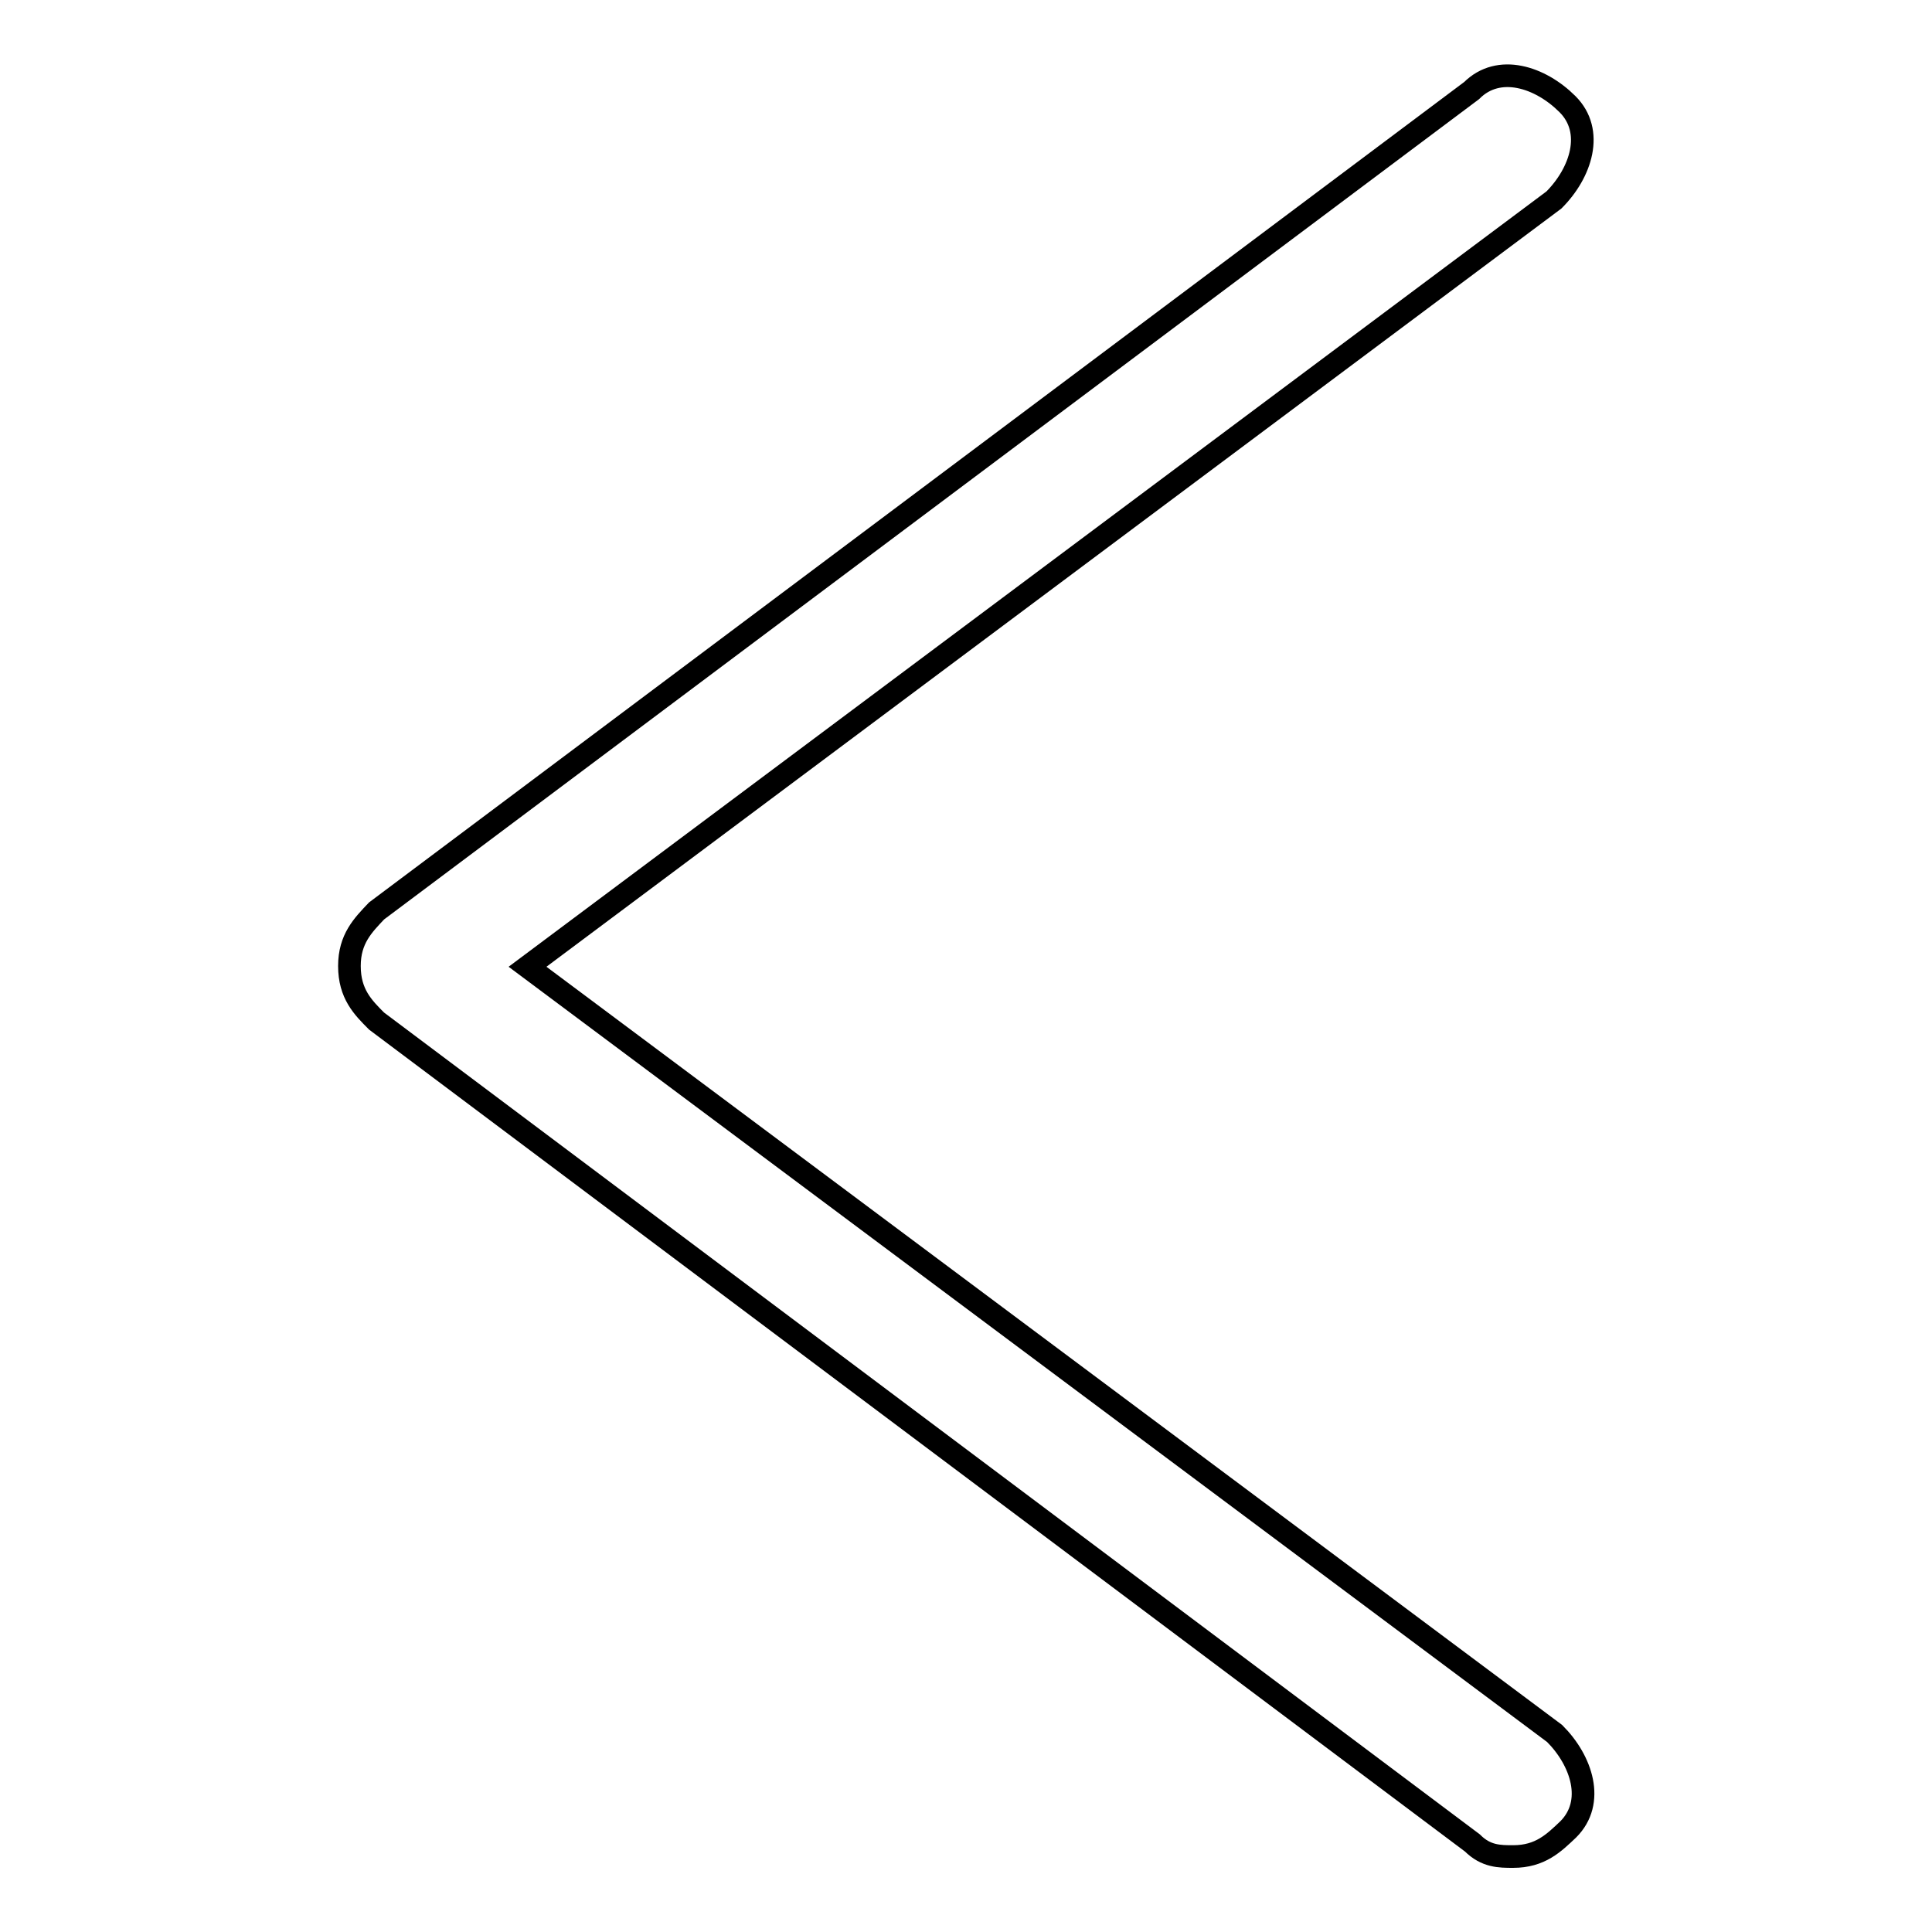
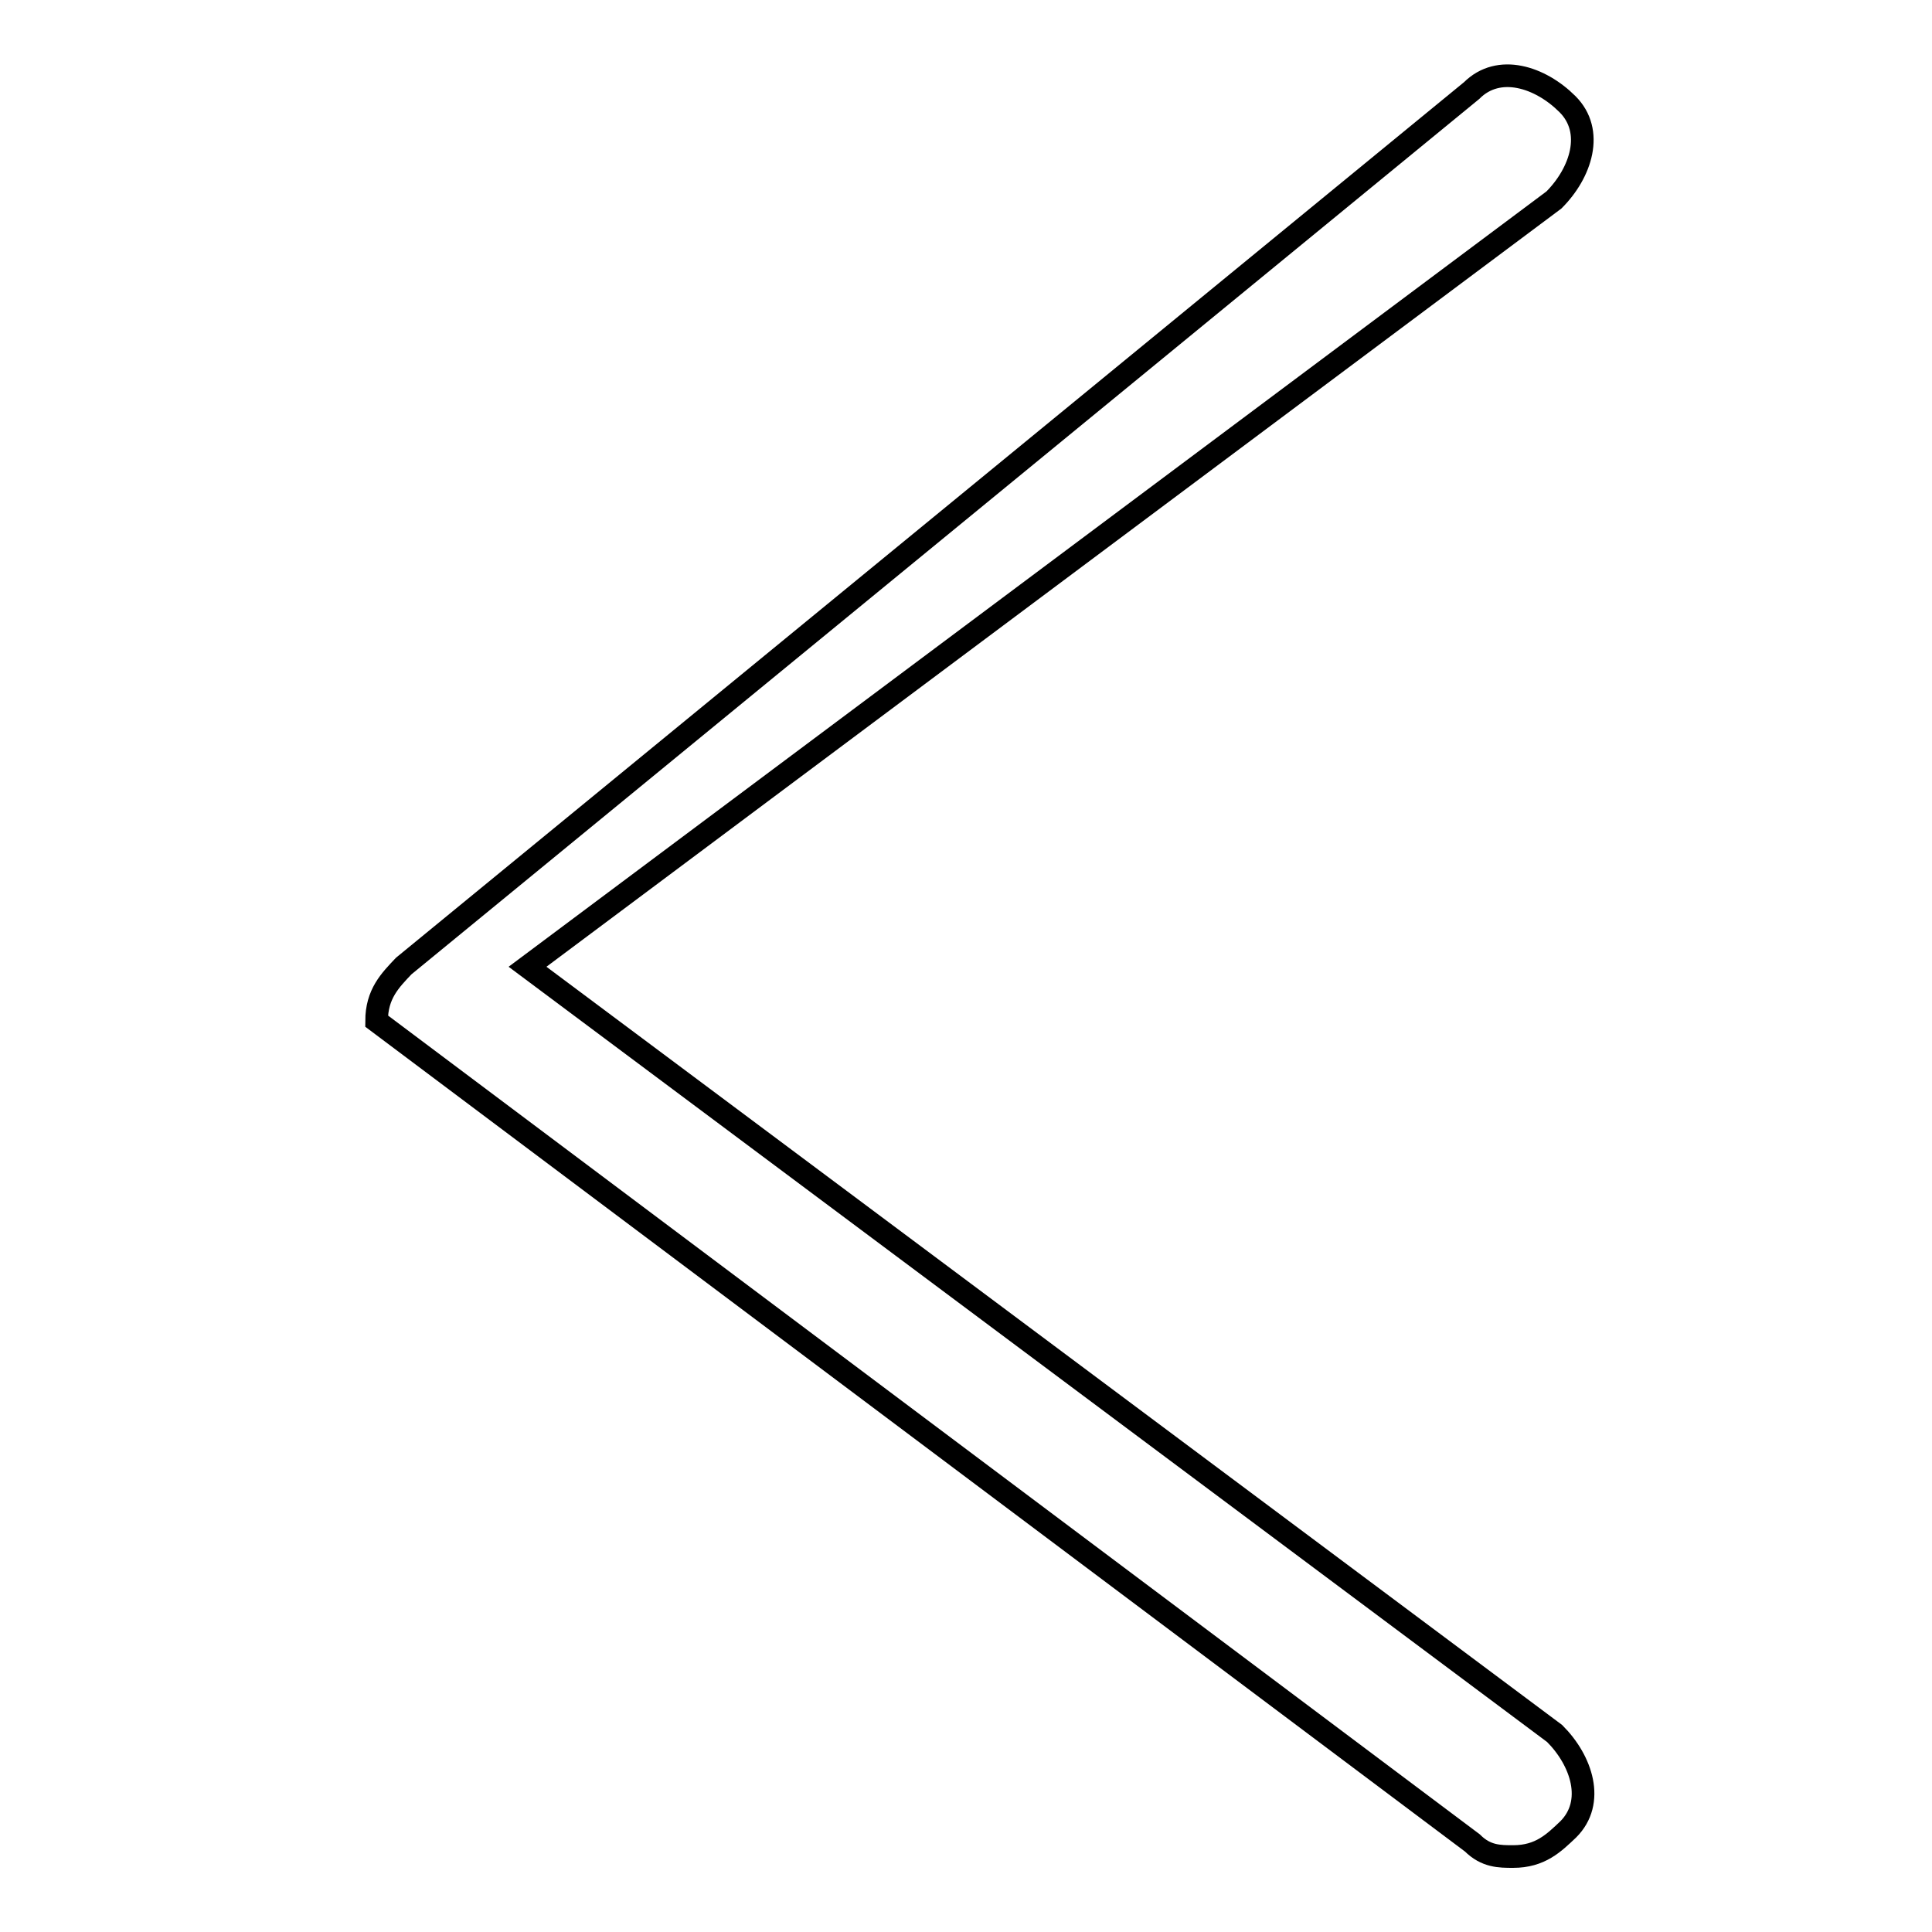
<svg xmlns="http://www.w3.org/2000/svg" version="1.1" x="0px" y="0px" viewBox="0 0 256 256" enable-background="new 0 0 256 256" xml:space="preserve">
  <g>
-     <path stroke-width="3" fill-opacity="0" stroke="#000000" d="M200.5,246c-1.8,0-3.6,0-5.4-1.8L49.9,135.3c-1.8-1.8-3.6-3.6-3.6-7.3c0-3.6,1.8-5.4,3.6-7.3L195,12 c3.6-3.6,9.1-1.8,12.7,1.8c3.6,3.6,1.8,9.1-1.8,12.7L69.9,128.1l136.1,101.6c3.6,3.6,5.4,9.1,1.8,12.7 C205.9,244.2,204.1,246,200.5,246z" />
+     <path stroke-width="3" fill-opacity="0" stroke="#000000" d="M200.5,246c-1.8,0-3.6,0-5.4-1.8L49.9,135.3c0-3.6,1.8-5.4,3.6-7.3L195,12 c3.6-3.6,9.1-1.8,12.7,1.8c3.6,3.6,1.8,9.1-1.8,12.7L69.9,128.1l136.1,101.6c3.6,3.6,5.4,9.1,1.8,12.7 C205.9,244.2,204.1,246,200.5,246z" />
  </g>
</svg>